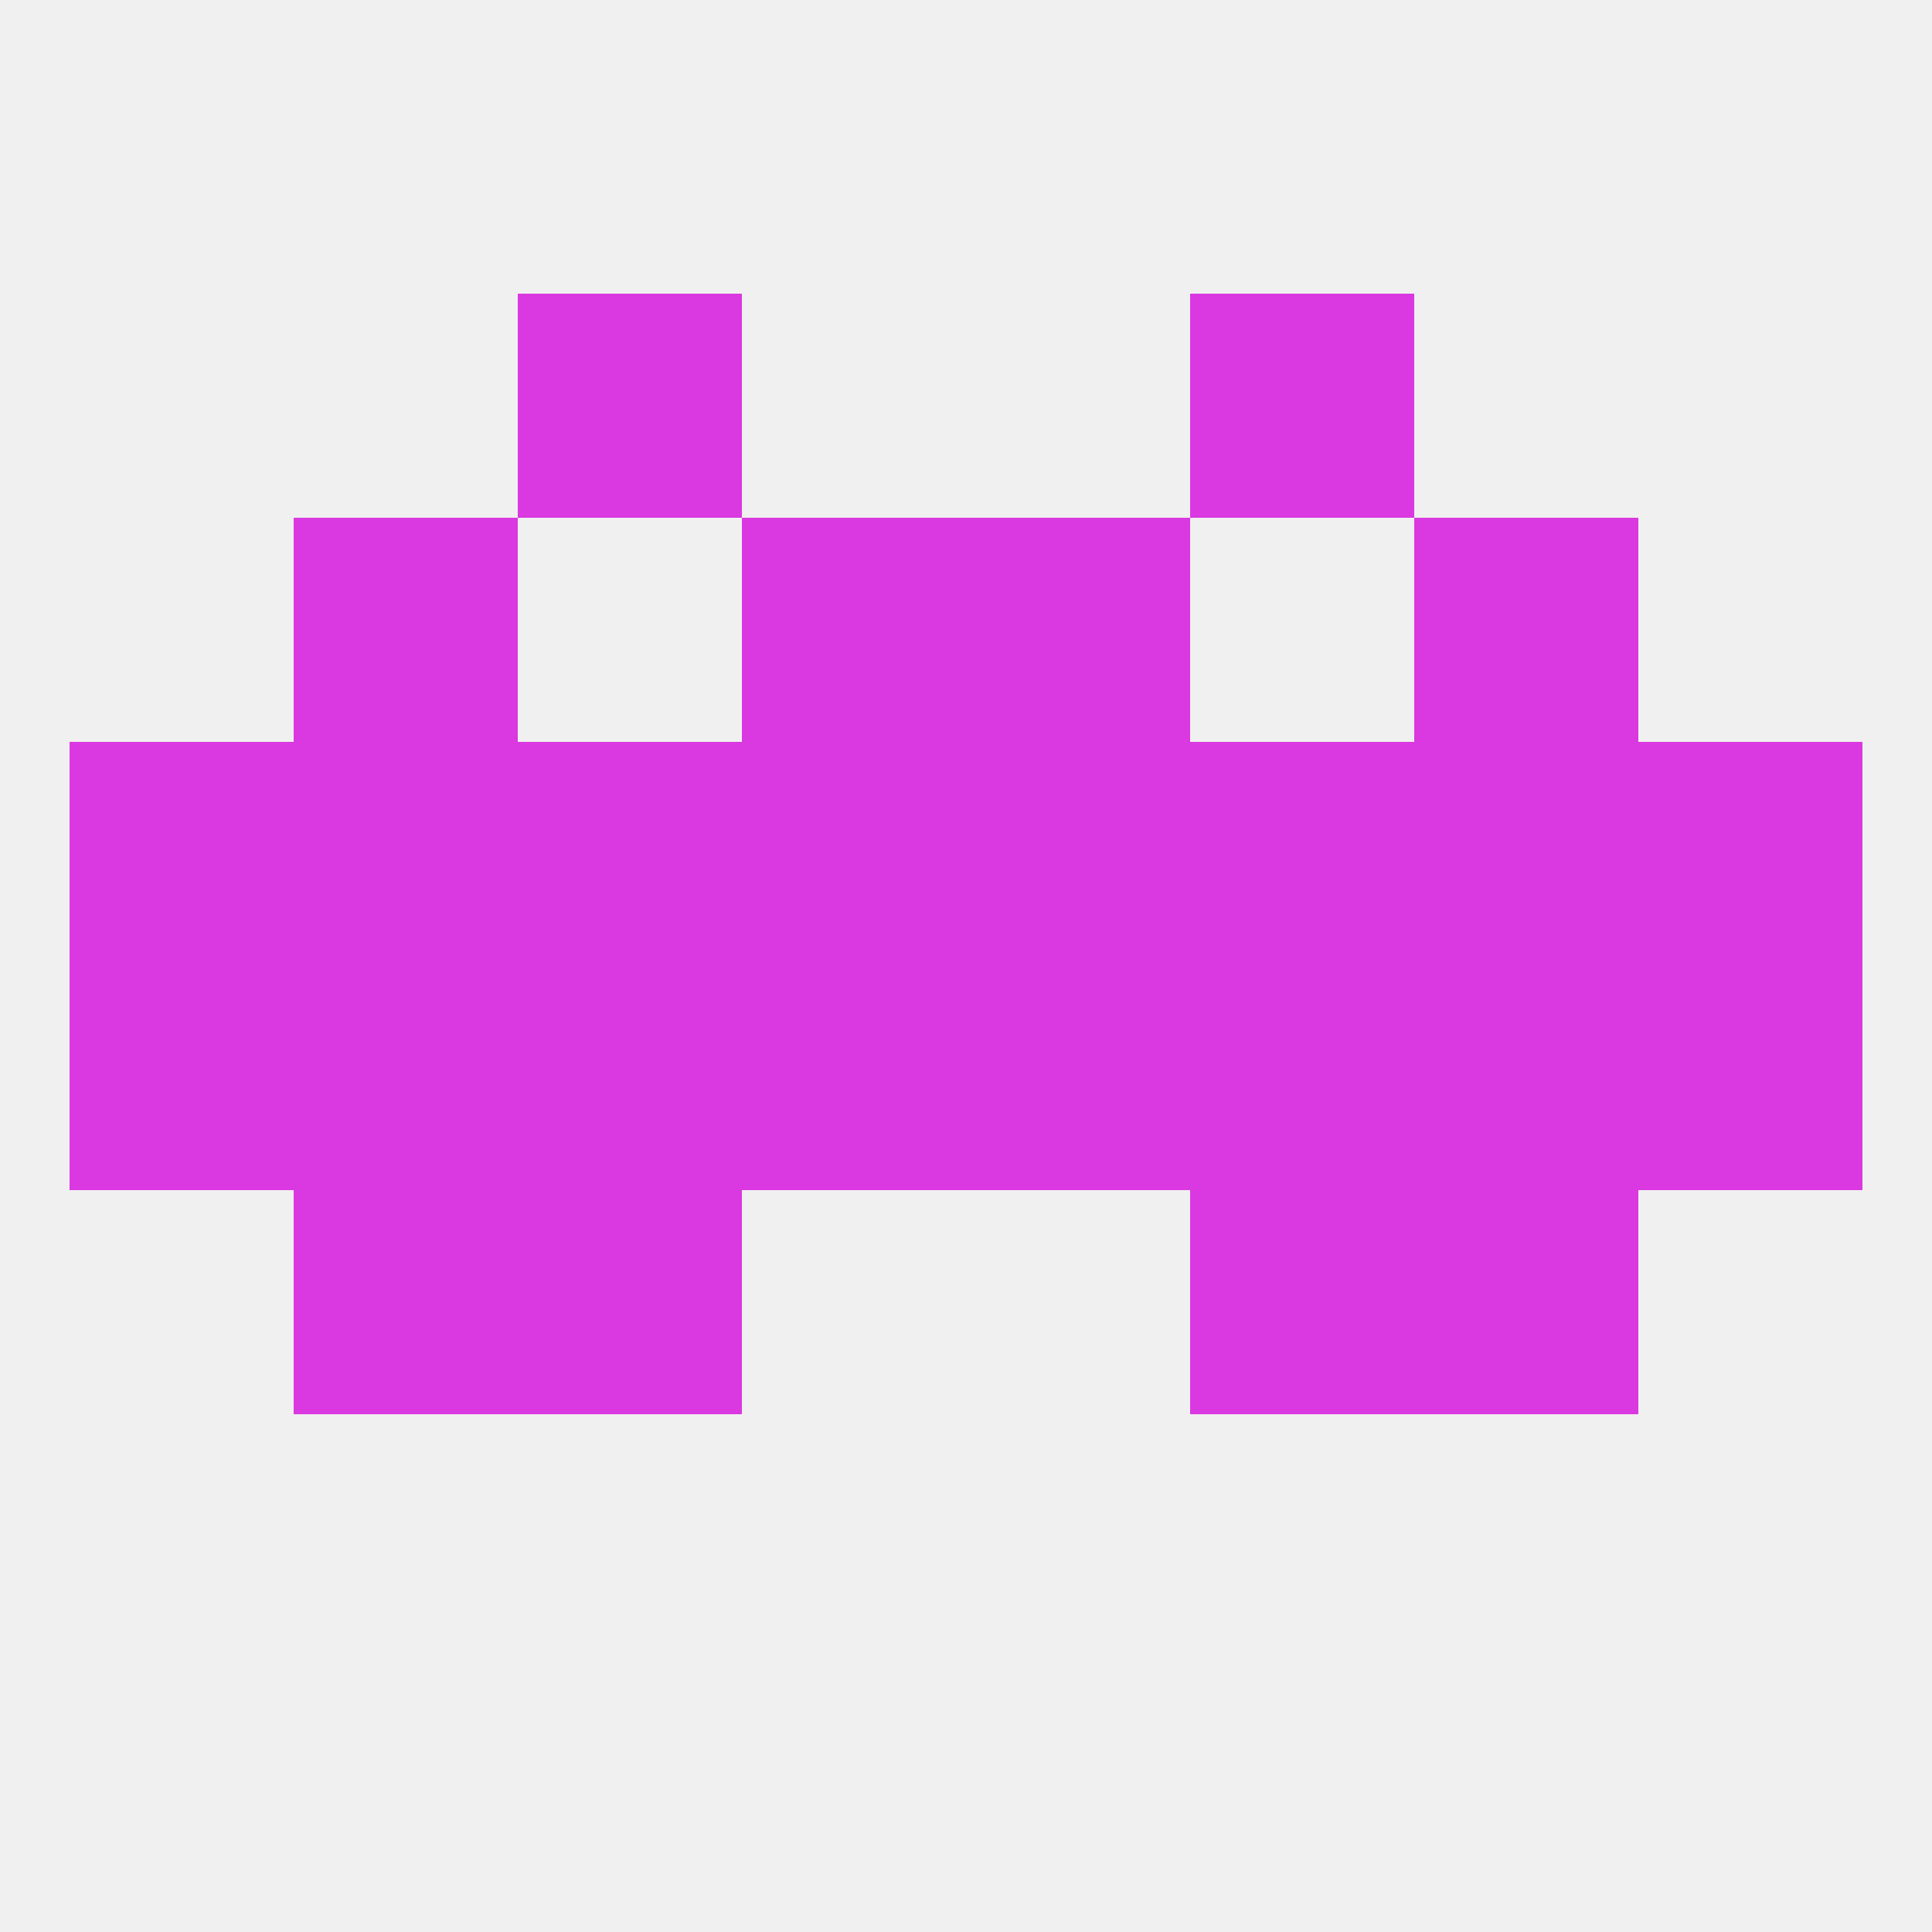
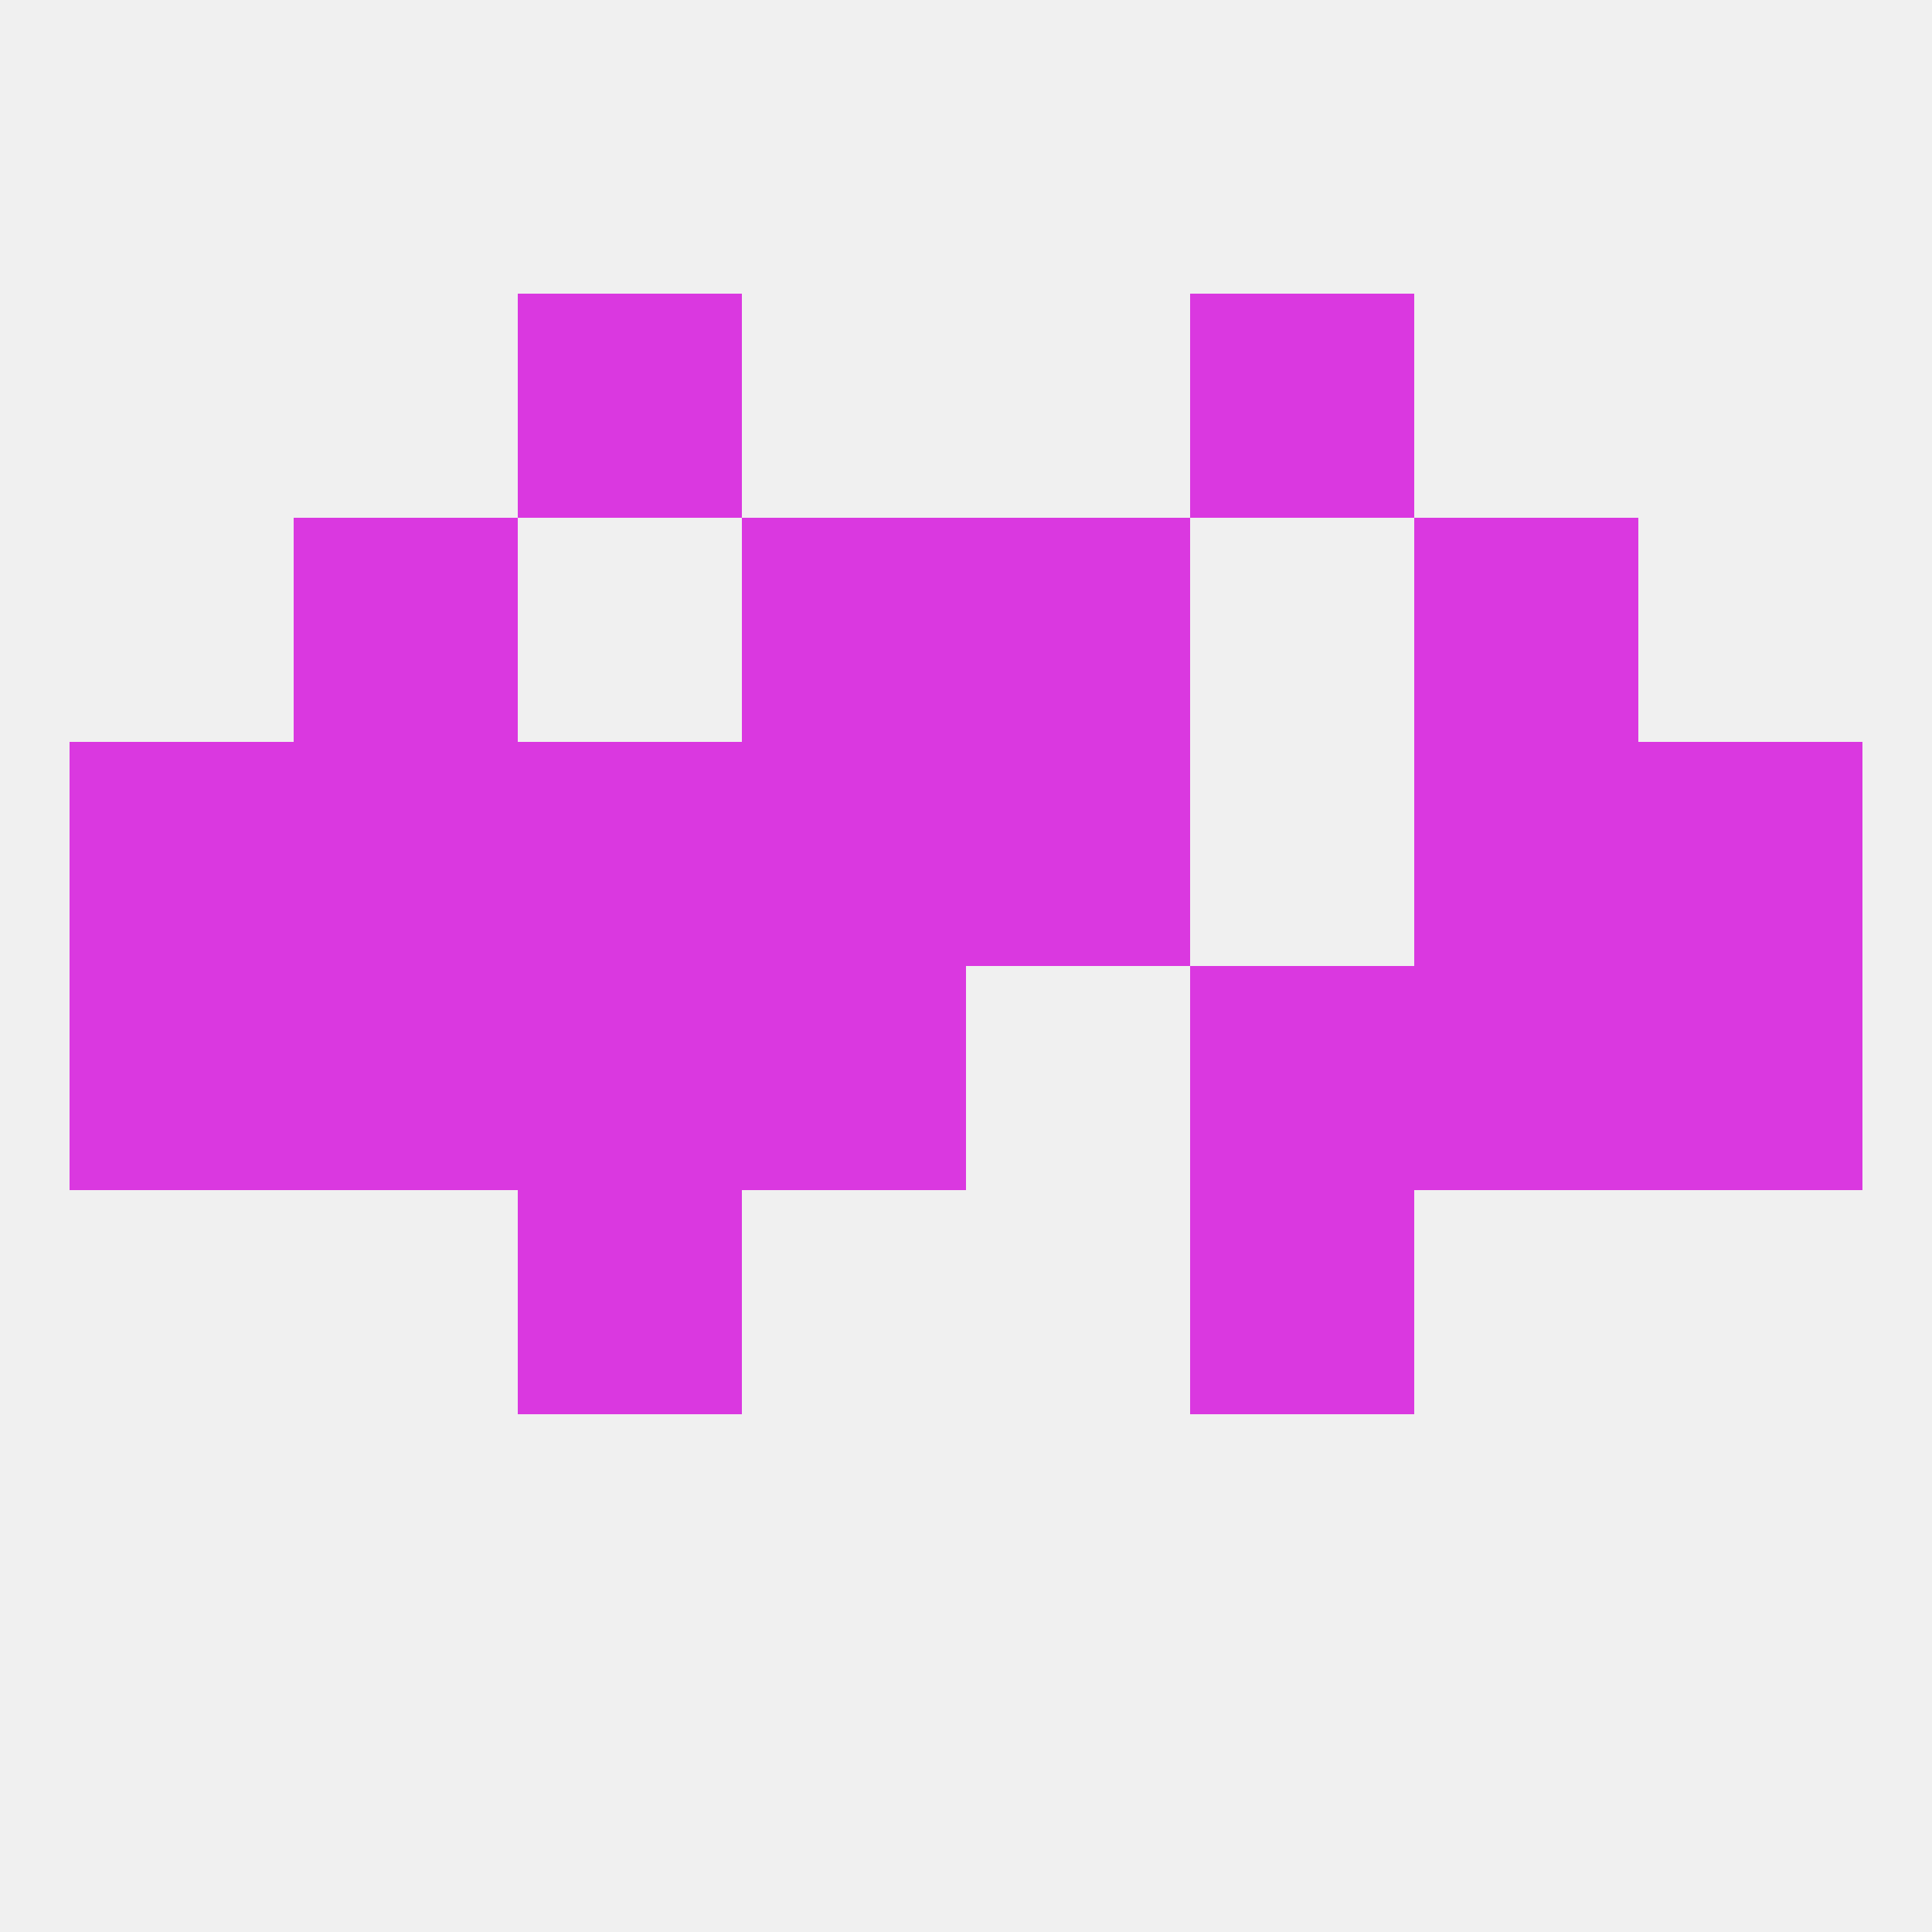
<svg xmlns="http://www.w3.org/2000/svg" version="1.1" baseprofile="full" width="250" height="250" viewBox="0 0 250 250">
  <rect width="100%" height="100%" fill="rgba(240,240,240,255)" />
  <rect x="96" y="67" width="29" height="29" fill="rgba(218,56,224,255)" />
  <rect x="125" y="67" width="29" height="29" fill="rgba(218,56,224,255)" />
  <rect x="38" y="67" width="29" height="29" fill="rgba(218,56,224,255)" />
  <rect x="183" y="67" width="29" height="29" fill="rgba(218,56,224,255)" />
  <rect x="67" y="38" width="29" height="29" fill="rgba(218,56,224,255)" />
  <rect x="154" y="38" width="29" height="29" fill="rgba(218,56,224,255)" />
  <rect x="212" y="125" width="29" height="29" fill="rgba(218,56,224,255)" />
  <rect x="67" y="125" width="29" height="29" fill="rgba(218,56,224,255)" />
  <rect x="154" y="125" width="29" height="29" fill="rgba(218,56,224,255)" />
  <rect x="96" y="125" width="29" height="29" fill="rgba(218,56,224,255)" />
  <rect x="38" y="125" width="29" height="29" fill="rgba(218,56,224,255)" />
  <rect x="183" y="125" width="29" height="29" fill="rgba(218,56,224,255)" />
-   <rect x="125" y="125" width="29" height="29" fill="rgba(218,56,224,255)" />
  <rect x="9" y="125" width="29" height="29" fill="rgba(218,56,224,255)" />
-   <rect x="38" y="154" width="29" height="29" fill="rgba(218,56,224,255)" />
-   <rect x="183" y="154" width="29" height="29" fill="rgba(218,56,224,255)" />
  <rect x="67" y="154" width="29" height="29" fill="rgba(218,56,224,255)" />
  <rect x="154" y="154" width="29" height="29" fill="rgba(218,56,224,255)" />
  <rect x="183" y="96" width="29" height="29" fill="rgba(218,56,224,255)" />
  <rect x="67" y="96" width="29" height="29" fill="rgba(218,56,224,255)" />
-   <rect x="154" y="96" width="29" height="29" fill="rgba(218,56,224,255)" />
  <rect x="96" y="96" width="29" height="29" fill="rgba(218,56,224,255)" />
  <rect x="125" y="96" width="29" height="29" fill="rgba(218,56,224,255)" />
  <rect x="9" y="96" width="29" height="29" fill="rgba(218,56,224,255)" />
  <rect x="212" y="96" width="29" height="29" fill="rgba(218,56,224,255)" />
  <rect x="38" y="96" width="29" height="29" fill="rgba(218,56,224,255)" />
</svg>